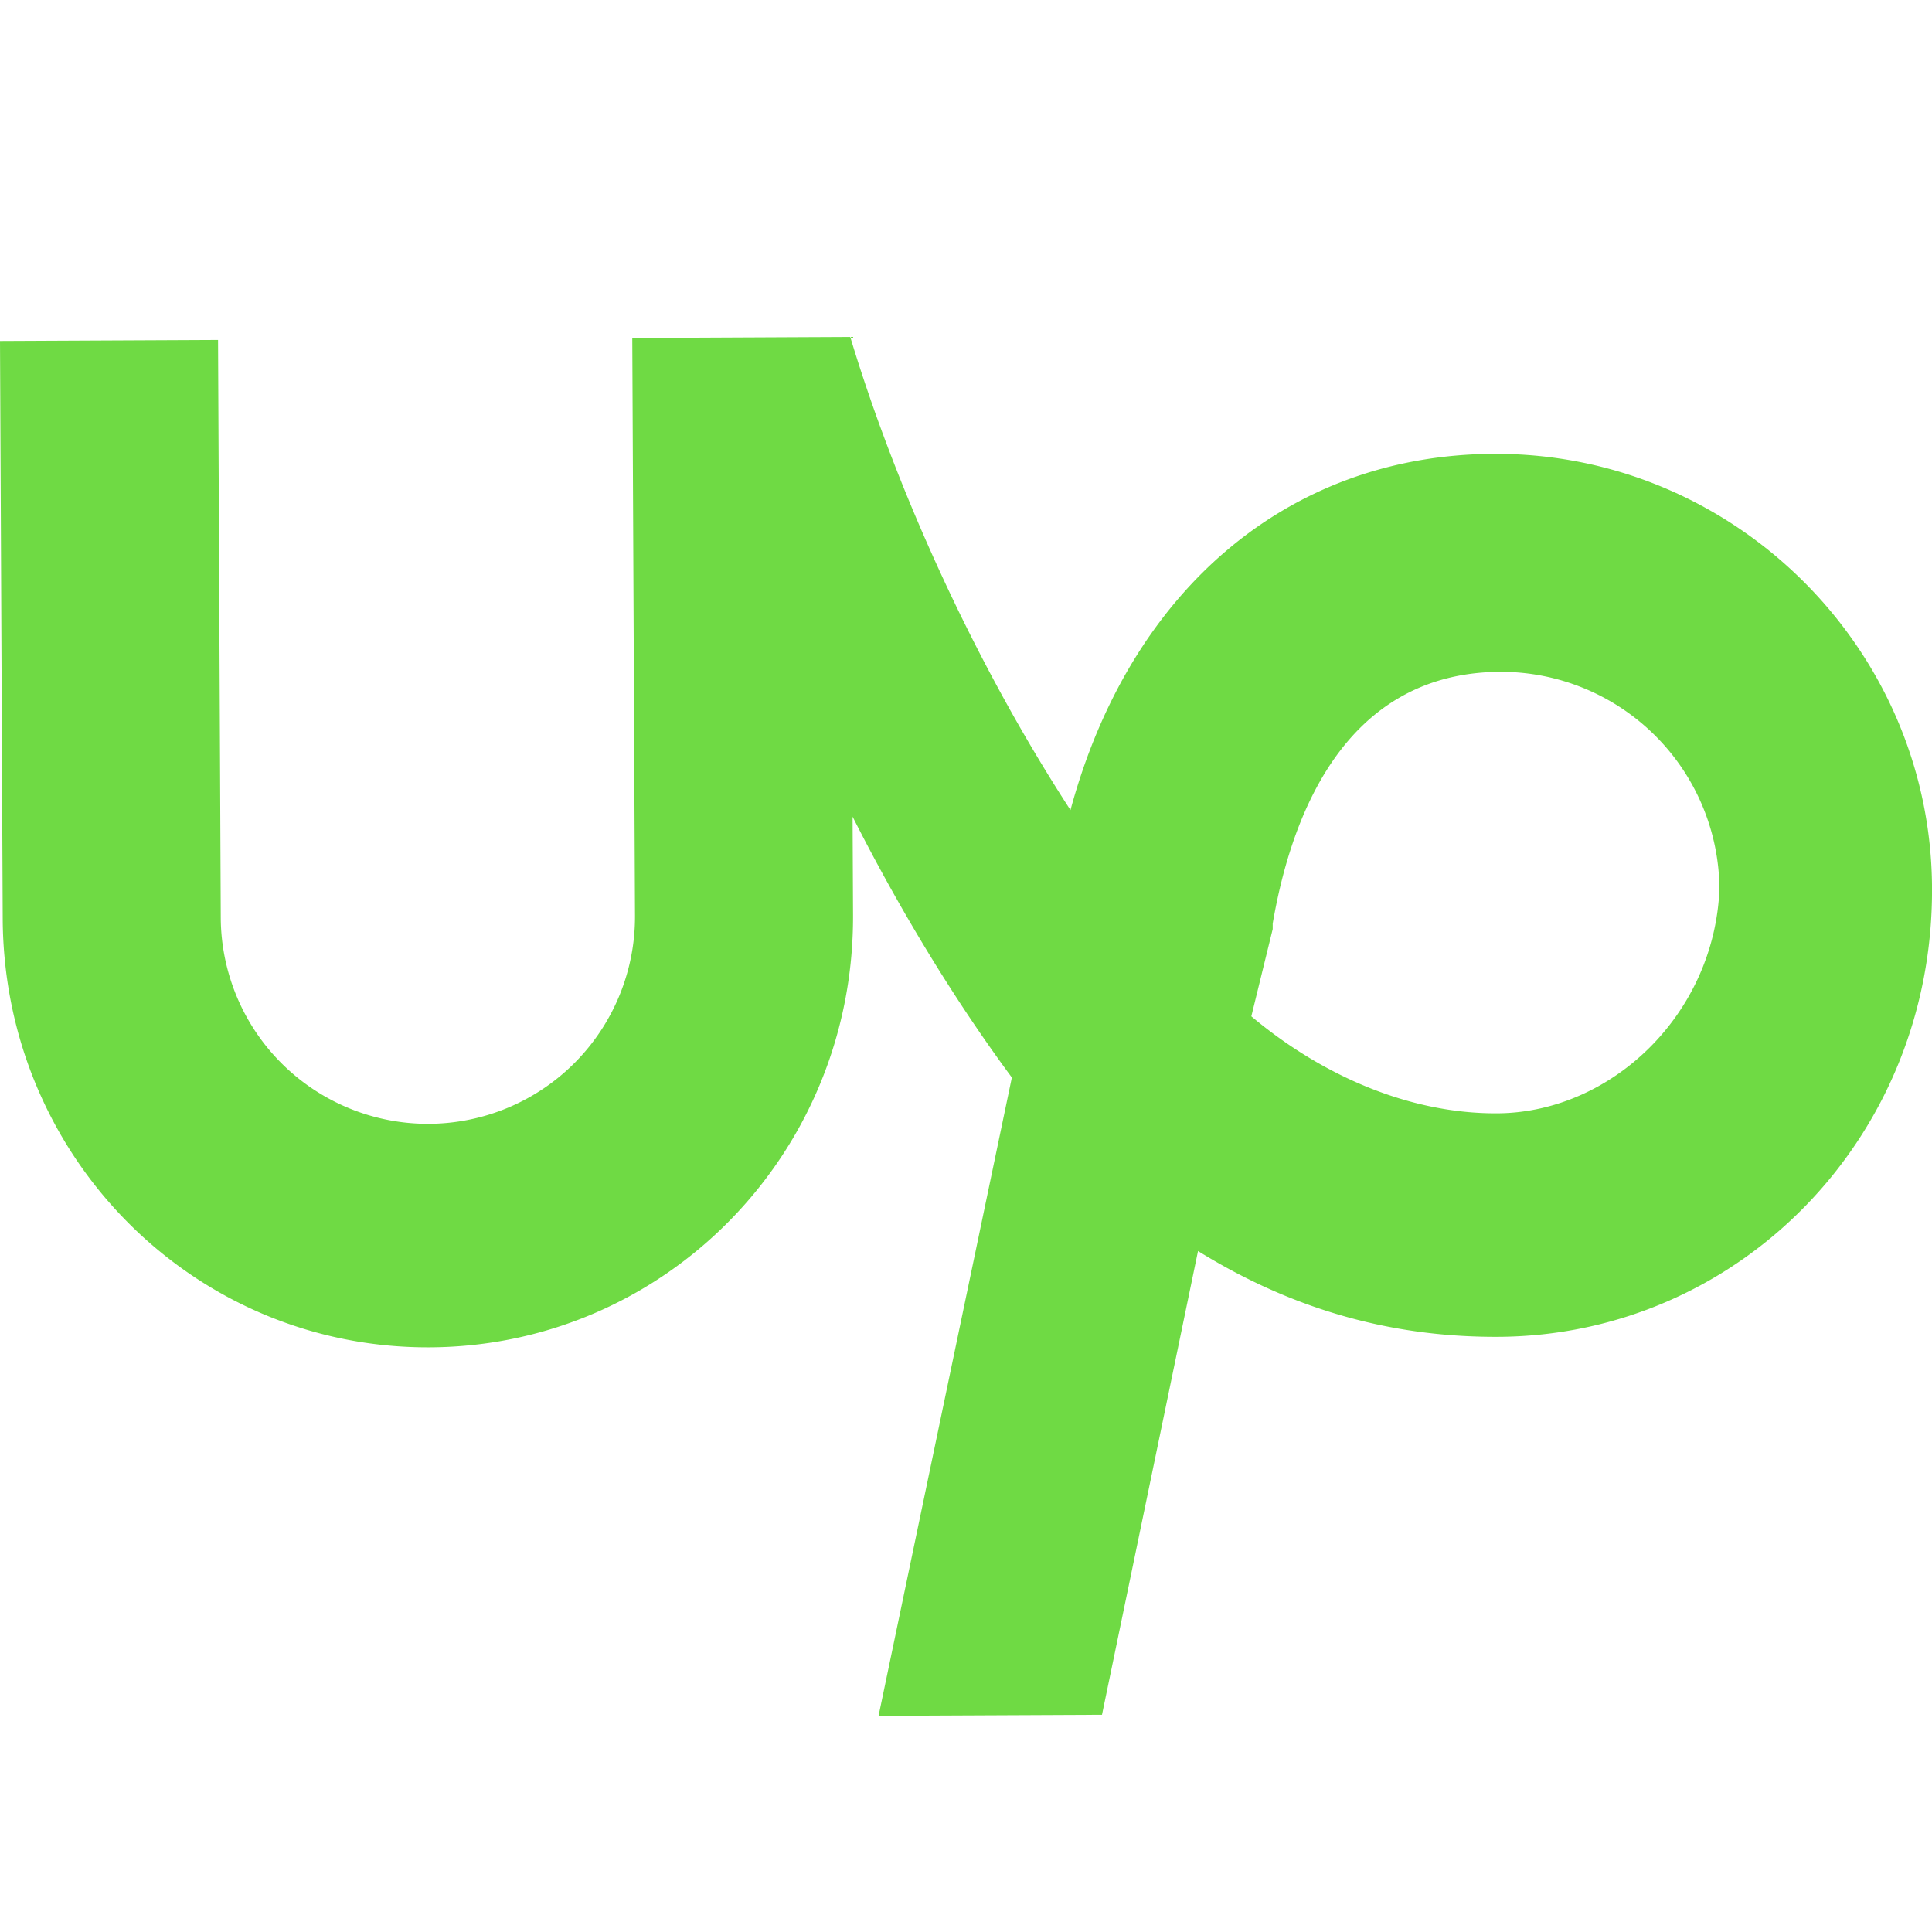
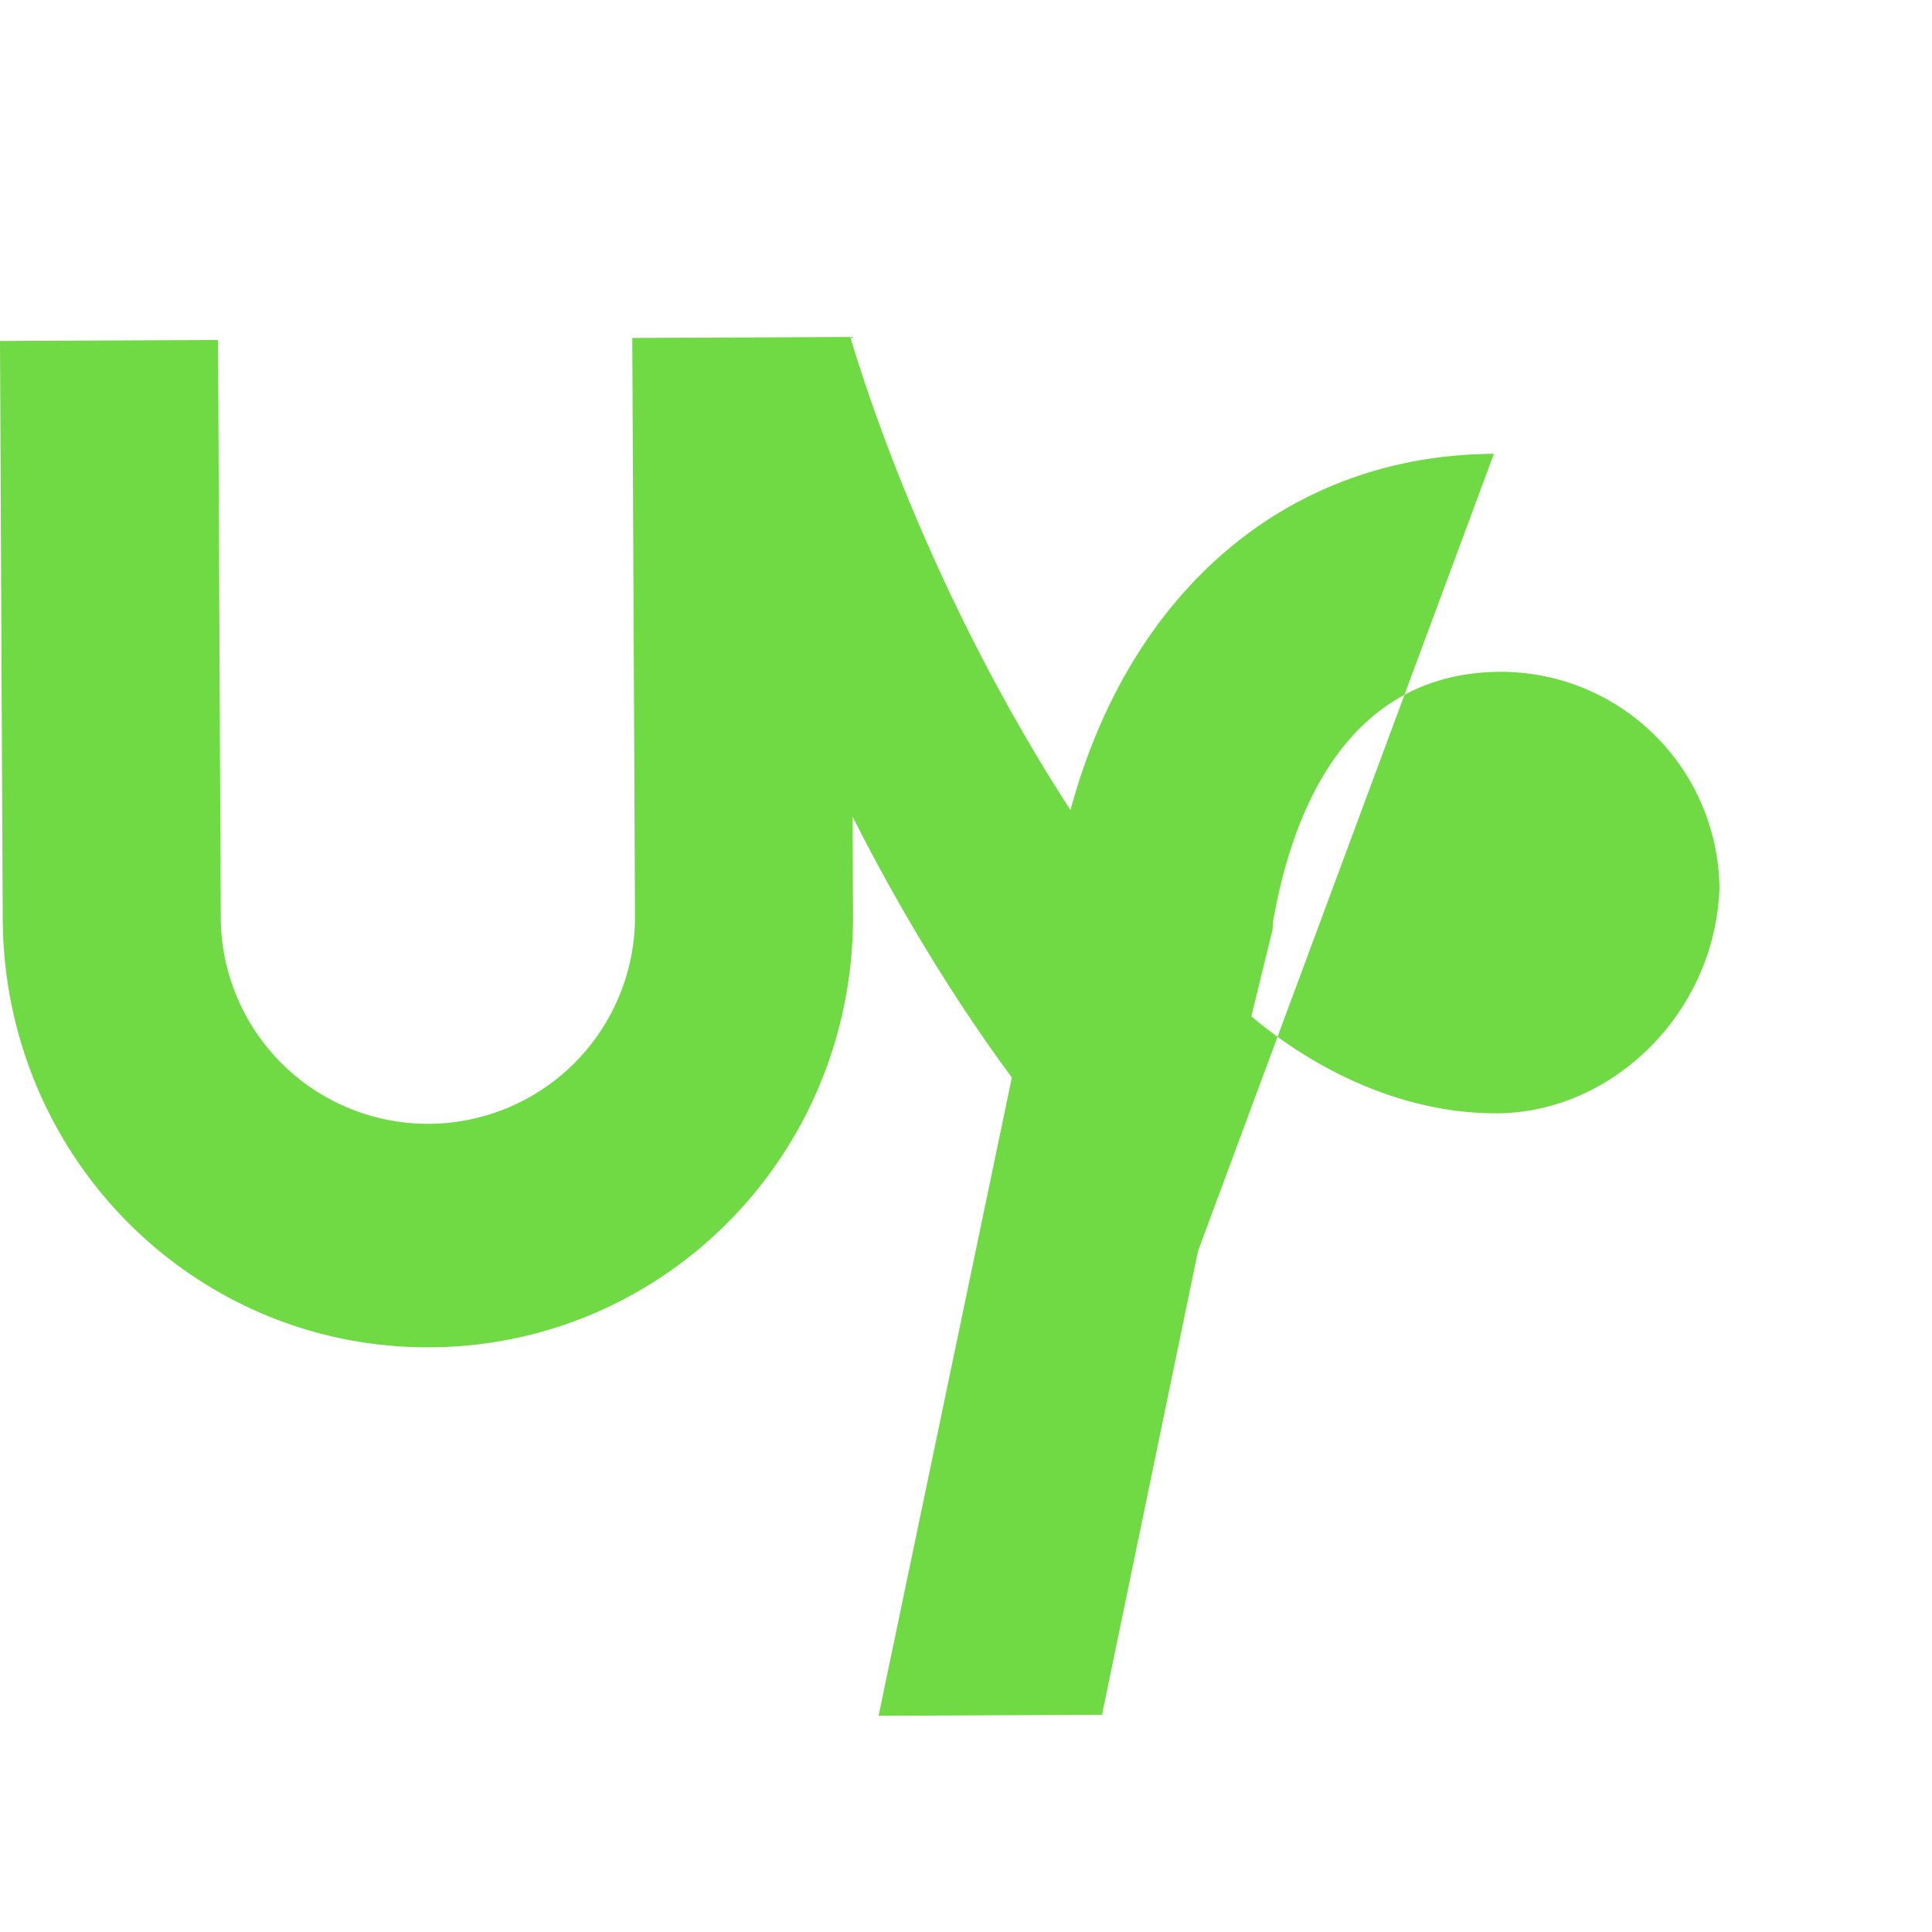
<svg xmlns="http://www.w3.org/2000/svg" xmlns:ns1="http://sodipodi.sourceforge.net/DTD/sodipodi-0.dtd" xmlns:ns2="http://www.inkscape.org/namespaces/inkscape" viewBox="0 0 64 64" version="1.1" id="svg8" ns1:docname="upwork-icon.svg" width="60" height="60" ns2:version="0.92.3 (2405546, 2018-03-11)">
  <defs id="defs12" />
-   <path style="fill:#6fda44;stroke-width:1.914" ns2:connector-curvature="0" d="M 49.487,15.034 C 42.628,15.067 37.413,19.604 35.461,26.835 32.186,21.796 29.632,16.029 28.166,11.162 l -7.221,0.034 0.09,19.138 A 6.861,6.861 0 0 1 7.313,30.4 L 7.223,11.262 -1.1611244e-6,11.296 0.09,30.435 c 0.038,7.942 6.384,14.235 14.149,14.197 7.764,-0.038 14.055,-6.386 14.019,-14.329 l -0.015,-3.25 c 1.456,2.88 3.276,5.94 5.276,8.641 l -4.415,21.144 7.401,-0.034 3.181,-15.362 c 2.896,1.793 6.151,2.859 9.94,2.842 7.944,-0.038 14.415,-6.566 14.375,-14.872 -0.036,-7.946 -6.568,-14.413 -14.512,-14.377 z m 0.103,21.846 c -2.888,0.013 -5.782,-1.236 -8.138,-3.213 l 0.708,-2.89 v -0.182 c 0.528,-3.074 2.126,-8.316 7.542,-8.34 a 7.244,7.244 0 0 1 7.257,7.188 c -0.163,4.153 -3.577,7.42 -7.37,7.437 z" id="path4" />
+   <path style="fill:#6fda44;stroke-width:1.914" ns2:connector-curvature="0" d="M 49.487,15.034 C 42.628,15.067 37.413,19.604 35.461,26.835 32.186,21.796 29.632,16.029 28.166,11.162 l -7.221,0.034 0.09,19.138 A 6.861,6.861 0 0 1 7.313,30.4 L 7.223,11.262 -1.1611244e-6,11.296 0.09,30.435 c 0.038,7.942 6.384,14.235 14.149,14.197 7.764,-0.038 14.055,-6.386 14.019,-14.329 l -0.015,-3.25 c 1.456,2.88 3.276,5.94 5.276,8.641 l -4.415,21.144 7.401,-0.034 3.181,-15.362 z m 0.103,21.846 c -2.888,0.013 -5.782,-1.236 -8.138,-3.213 l 0.708,-2.89 v -0.182 c 0.528,-3.074 2.126,-8.316 7.542,-8.34 a 7.244,7.244 0 0 1 7.257,7.188 c -0.163,4.153 -3.577,7.42 -7.37,7.437 z" id="path4" />
</svg>